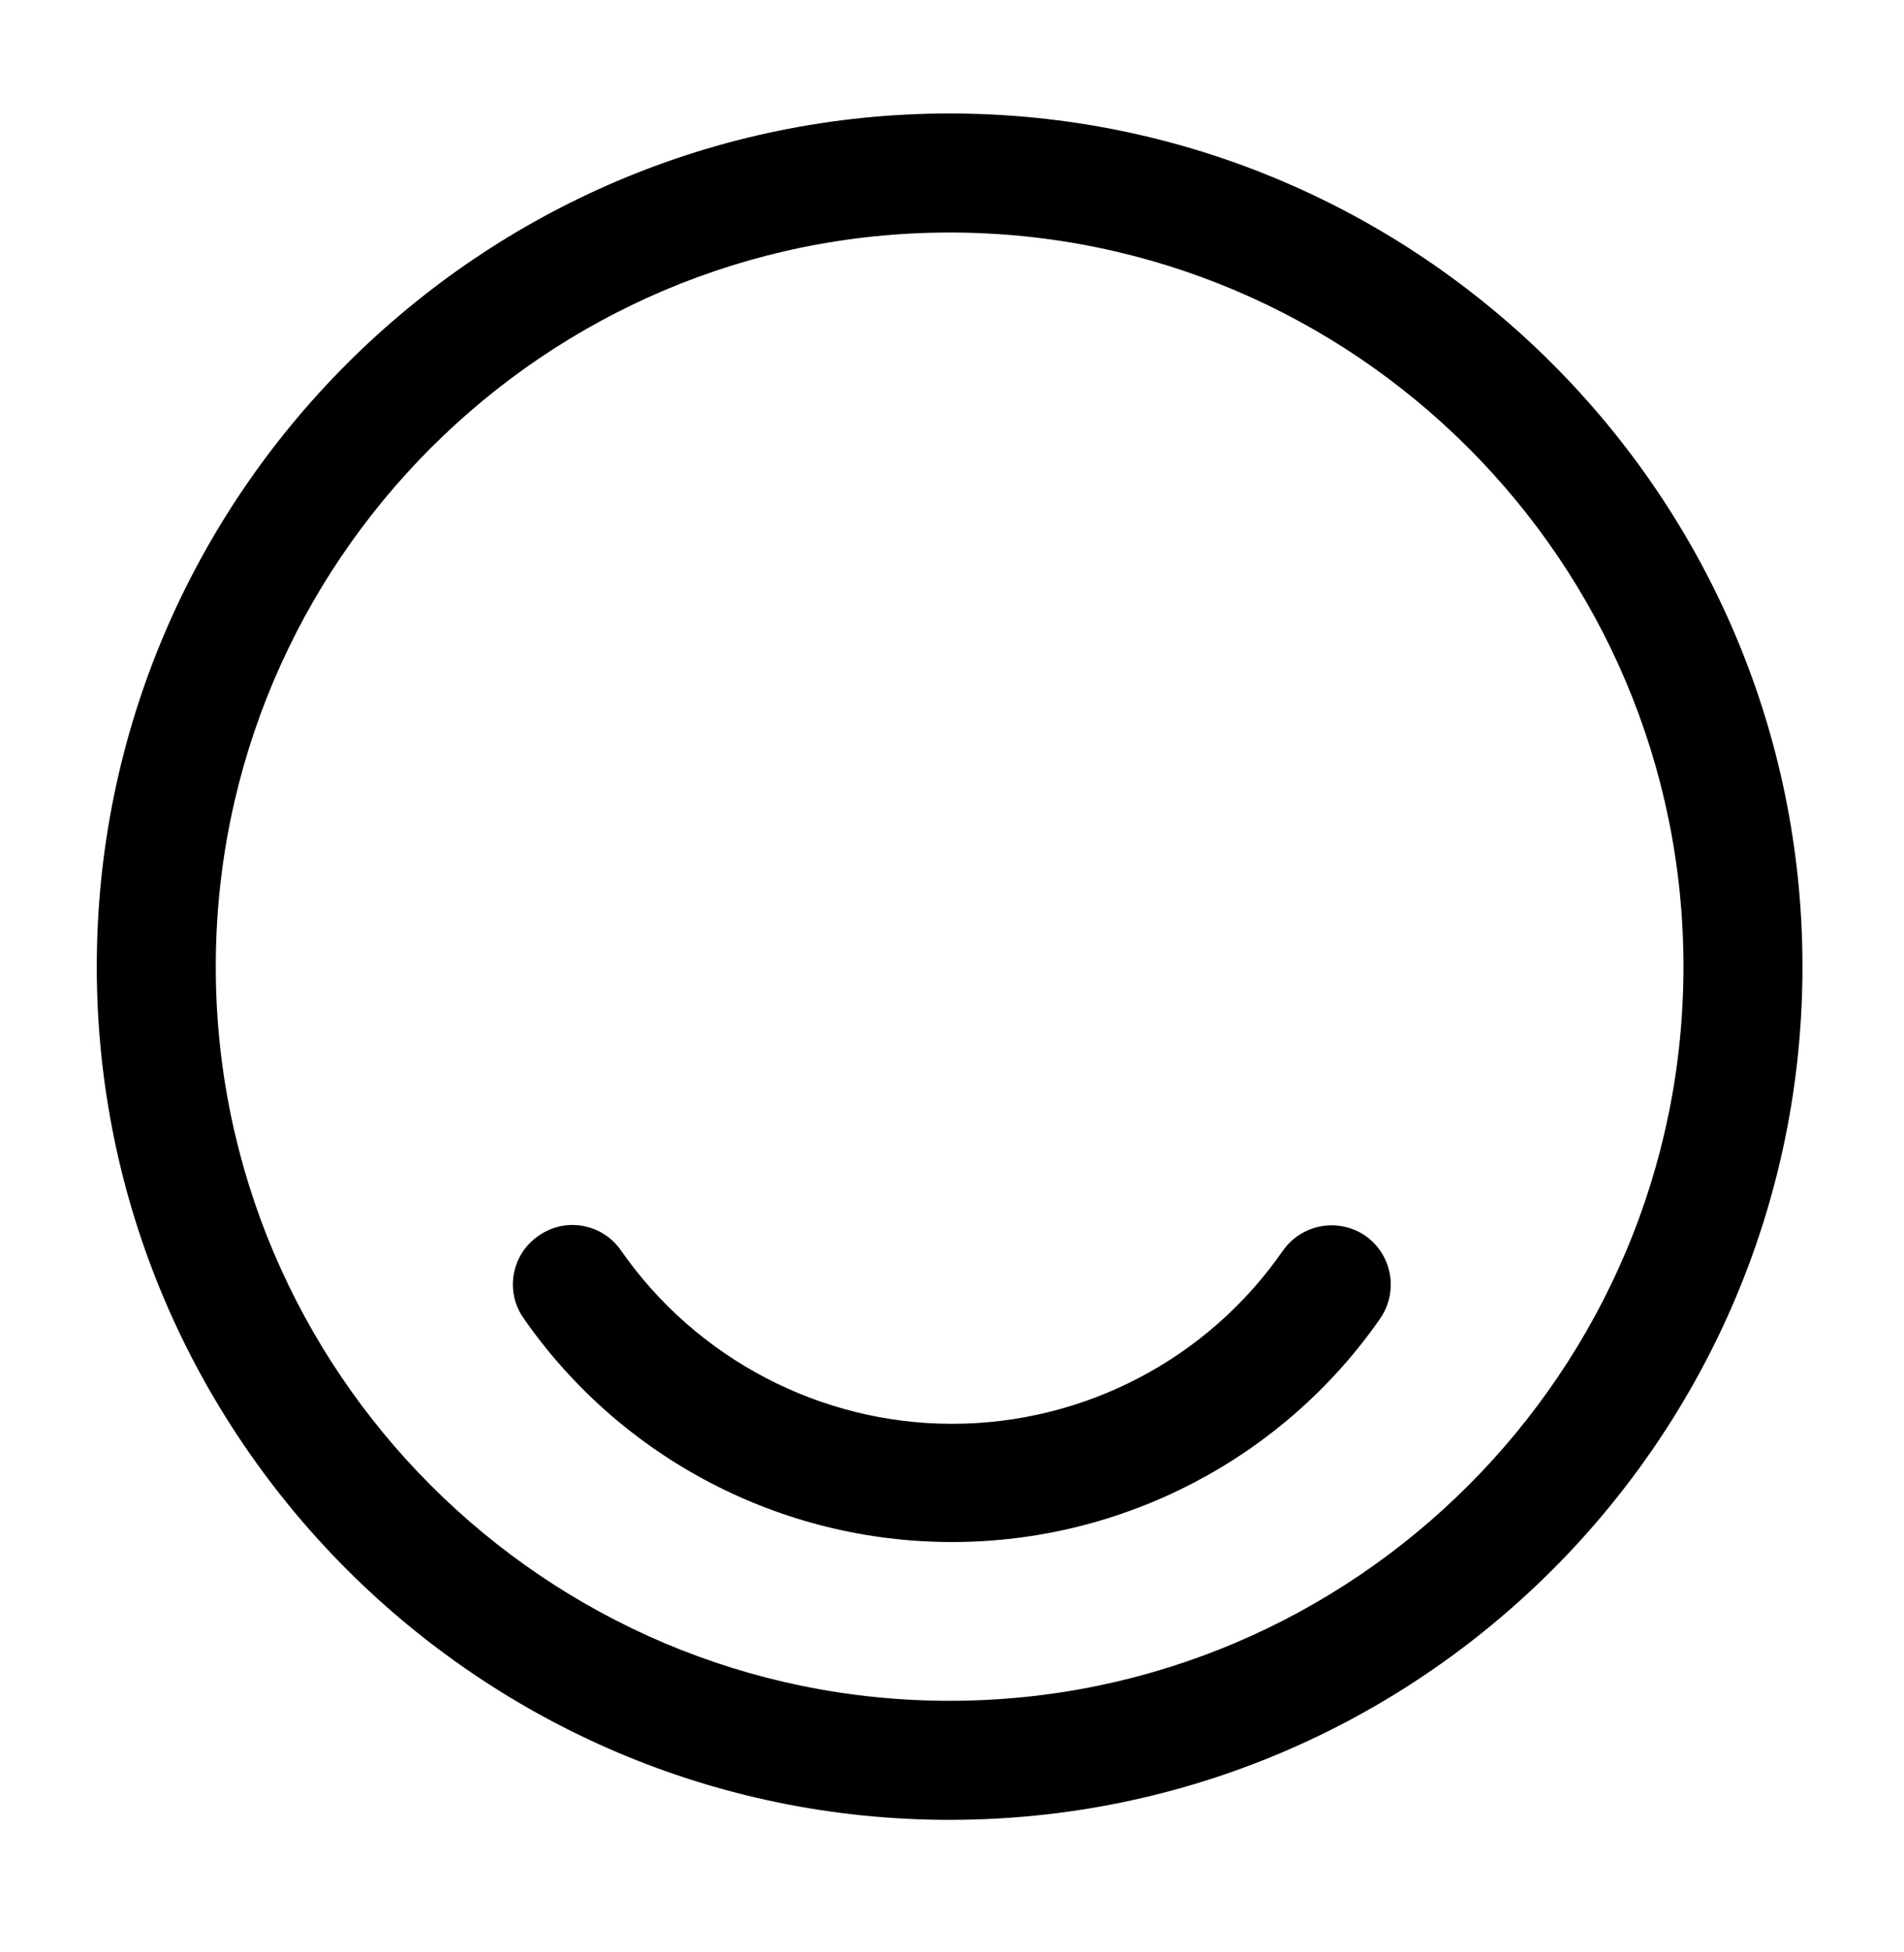
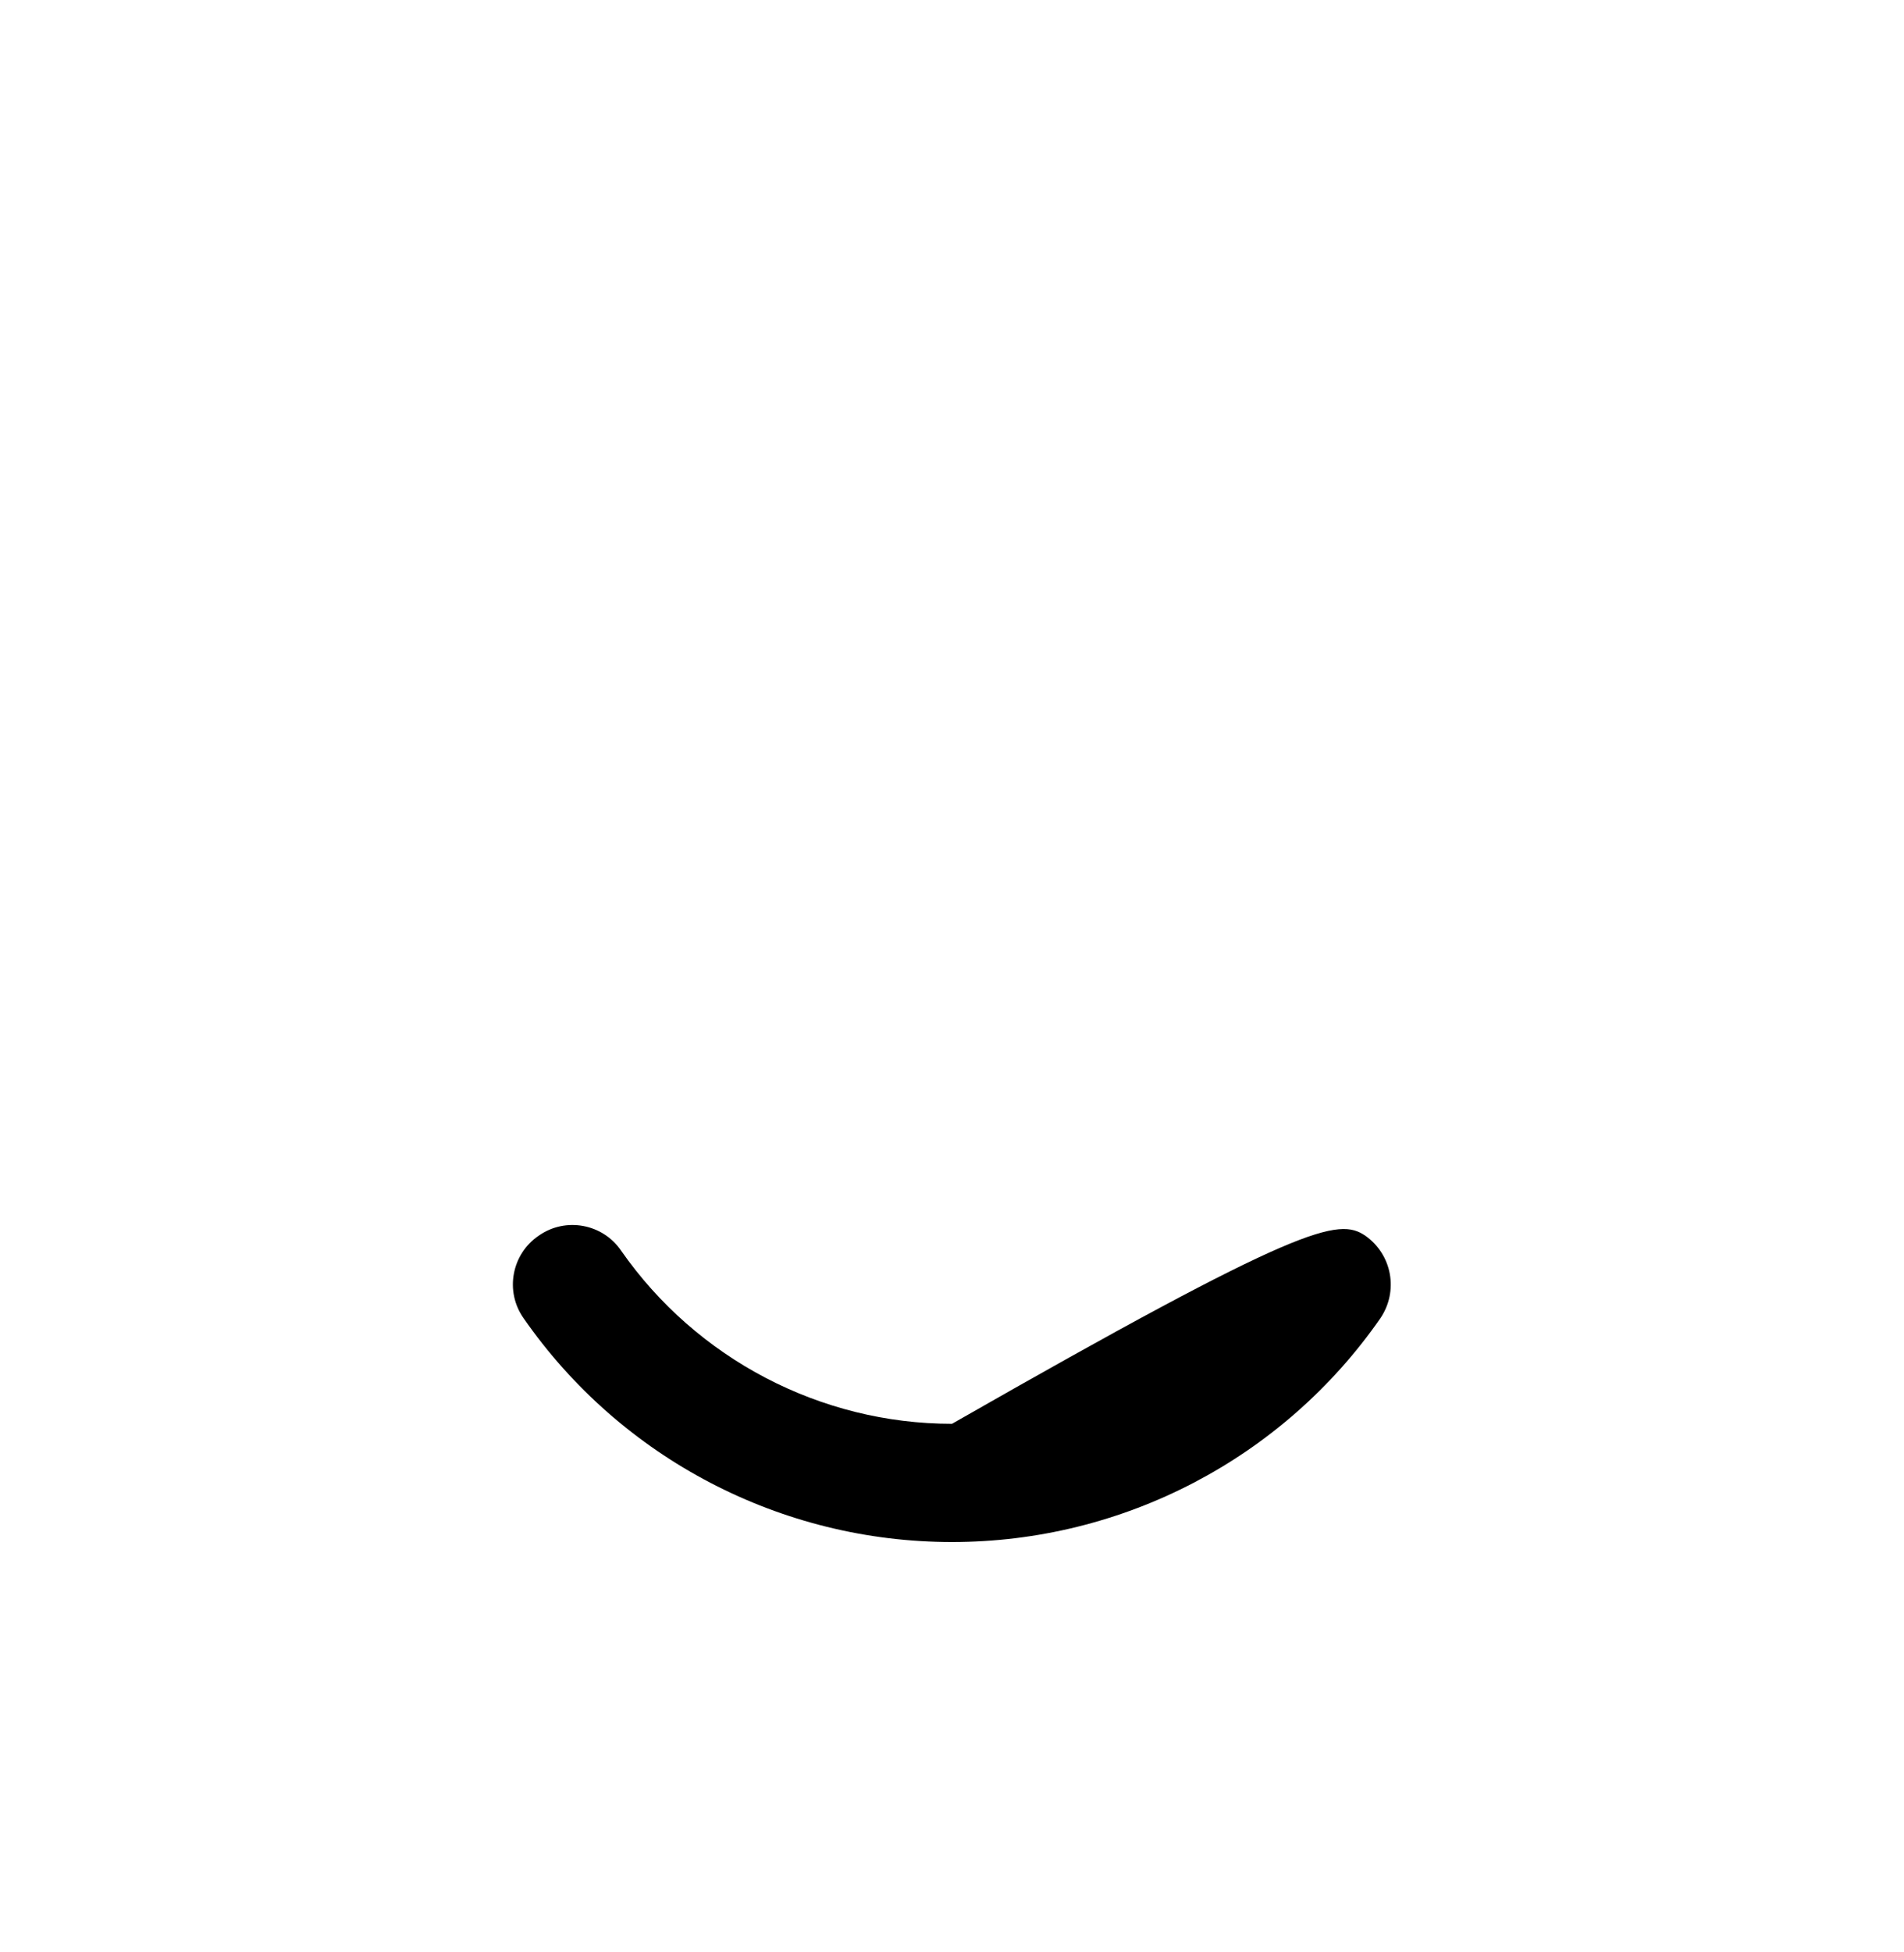
<svg xmlns="http://www.w3.org/2000/svg" width="40" height="41" viewBox="0 0 40 41" fill="none">
-   <path d="M19.95 38.217C10.083 38.217 2.033 30.183 2.033 20.3C2.033 10.417 10.083 2.383 19.95 2.383C29.817 2.383 37.867 10.417 37.867 20.3C37.867 30.183 29.833 38.217 19.95 38.217ZM19.95 4.883C11.45 4.883 4.533 11.8 4.533 20.3C4.533 28.8 11.45 35.717 19.95 35.717C28.45 35.717 35.367 28.8 35.367 20.3C35.367 11.8 28.45 4.883 19.95 4.883Z" fill="black" />
-   <path d="M20 32.383C16.417 32.383 13.05 30.633 11 27.683C10.6 27.116 10.75 26.333 11.317 25.95C11.883 25.55 12.667 25.7 13.05 26.266C14.633 28.533 17.233 29.9 20 29.9C22.767 29.9 25.367 28.55 26.95 26.266C27.35 25.7 28.117 25.566 28.683 25.95C29.25 26.35 29.383 27.116 29 27.683C26.95 30.633 23.583 32.383 20 32.383Z" fill="black" />
+   <path d="M20 32.383C16.417 32.383 13.05 30.633 11 27.683C10.6 27.116 10.75 26.333 11.317 25.95C11.883 25.55 12.667 25.7 13.05 26.266C14.633 28.533 17.233 29.9 20 29.9C27.35 25.7 28.117 25.566 28.683 25.95C29.25 26.35 29.383 27.116 29 27.683C26.95 30.633 23.583 32.383 20 32.383Z" fill="black" />
</svg>